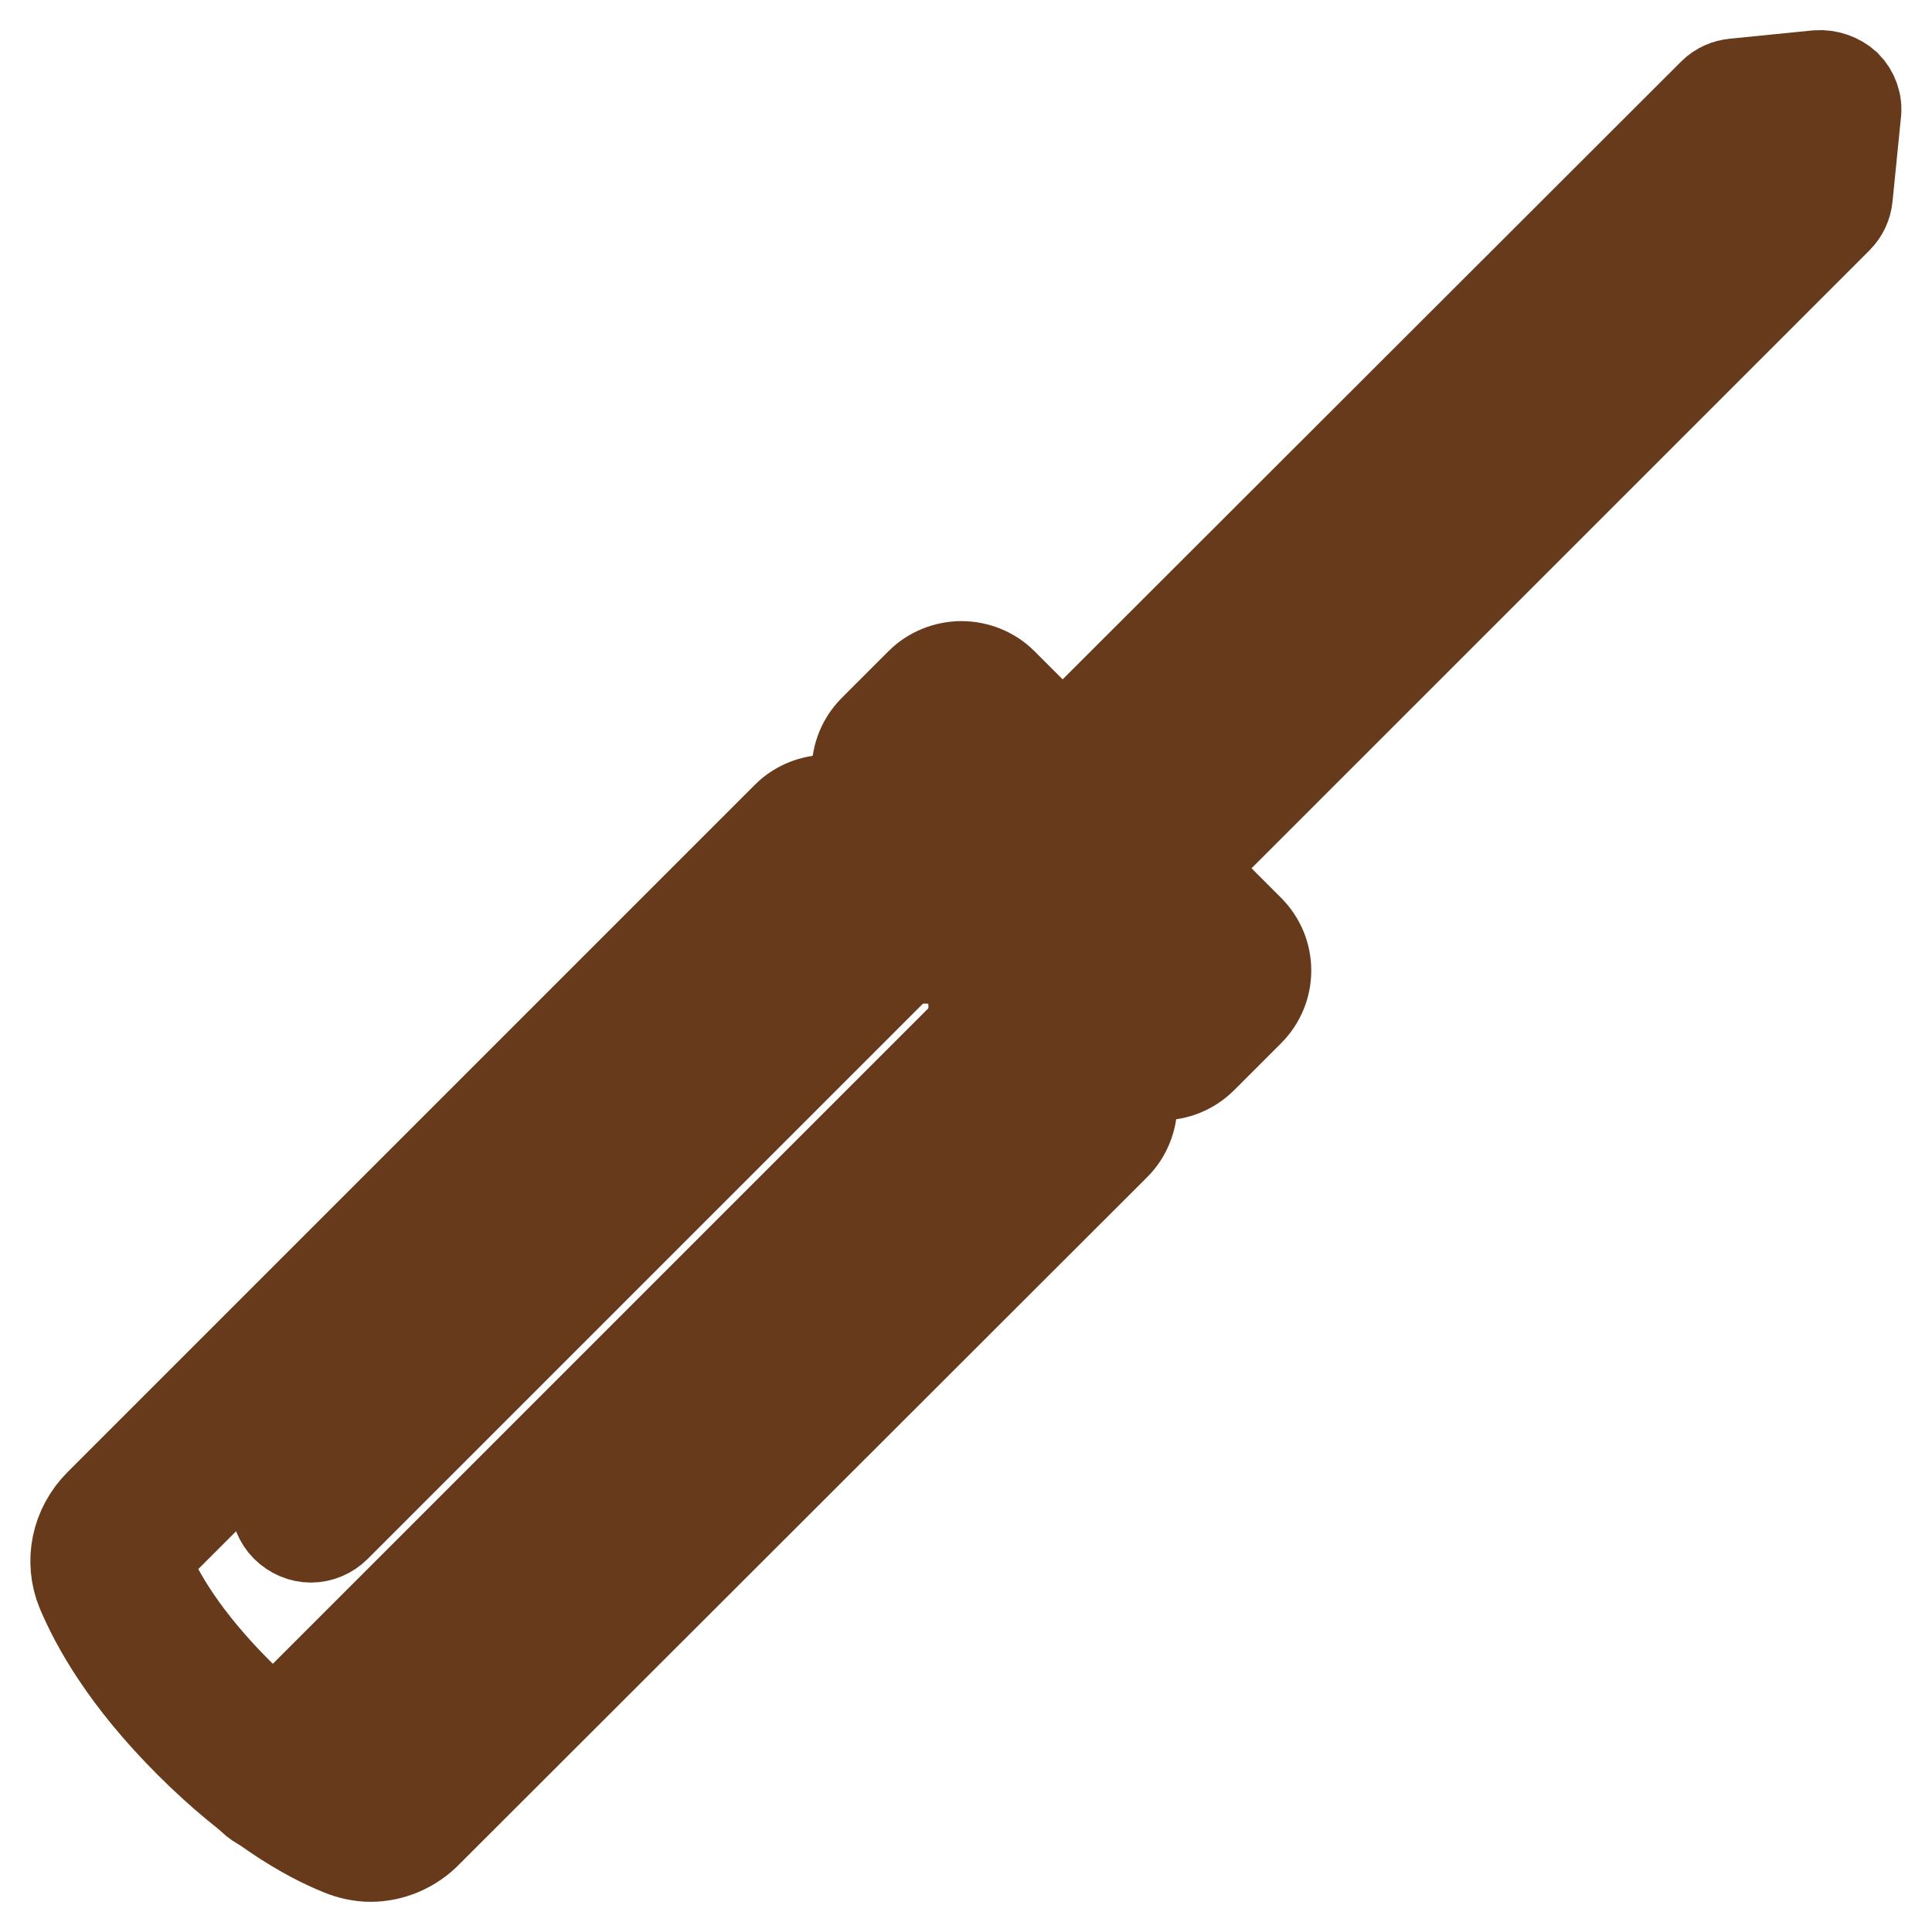
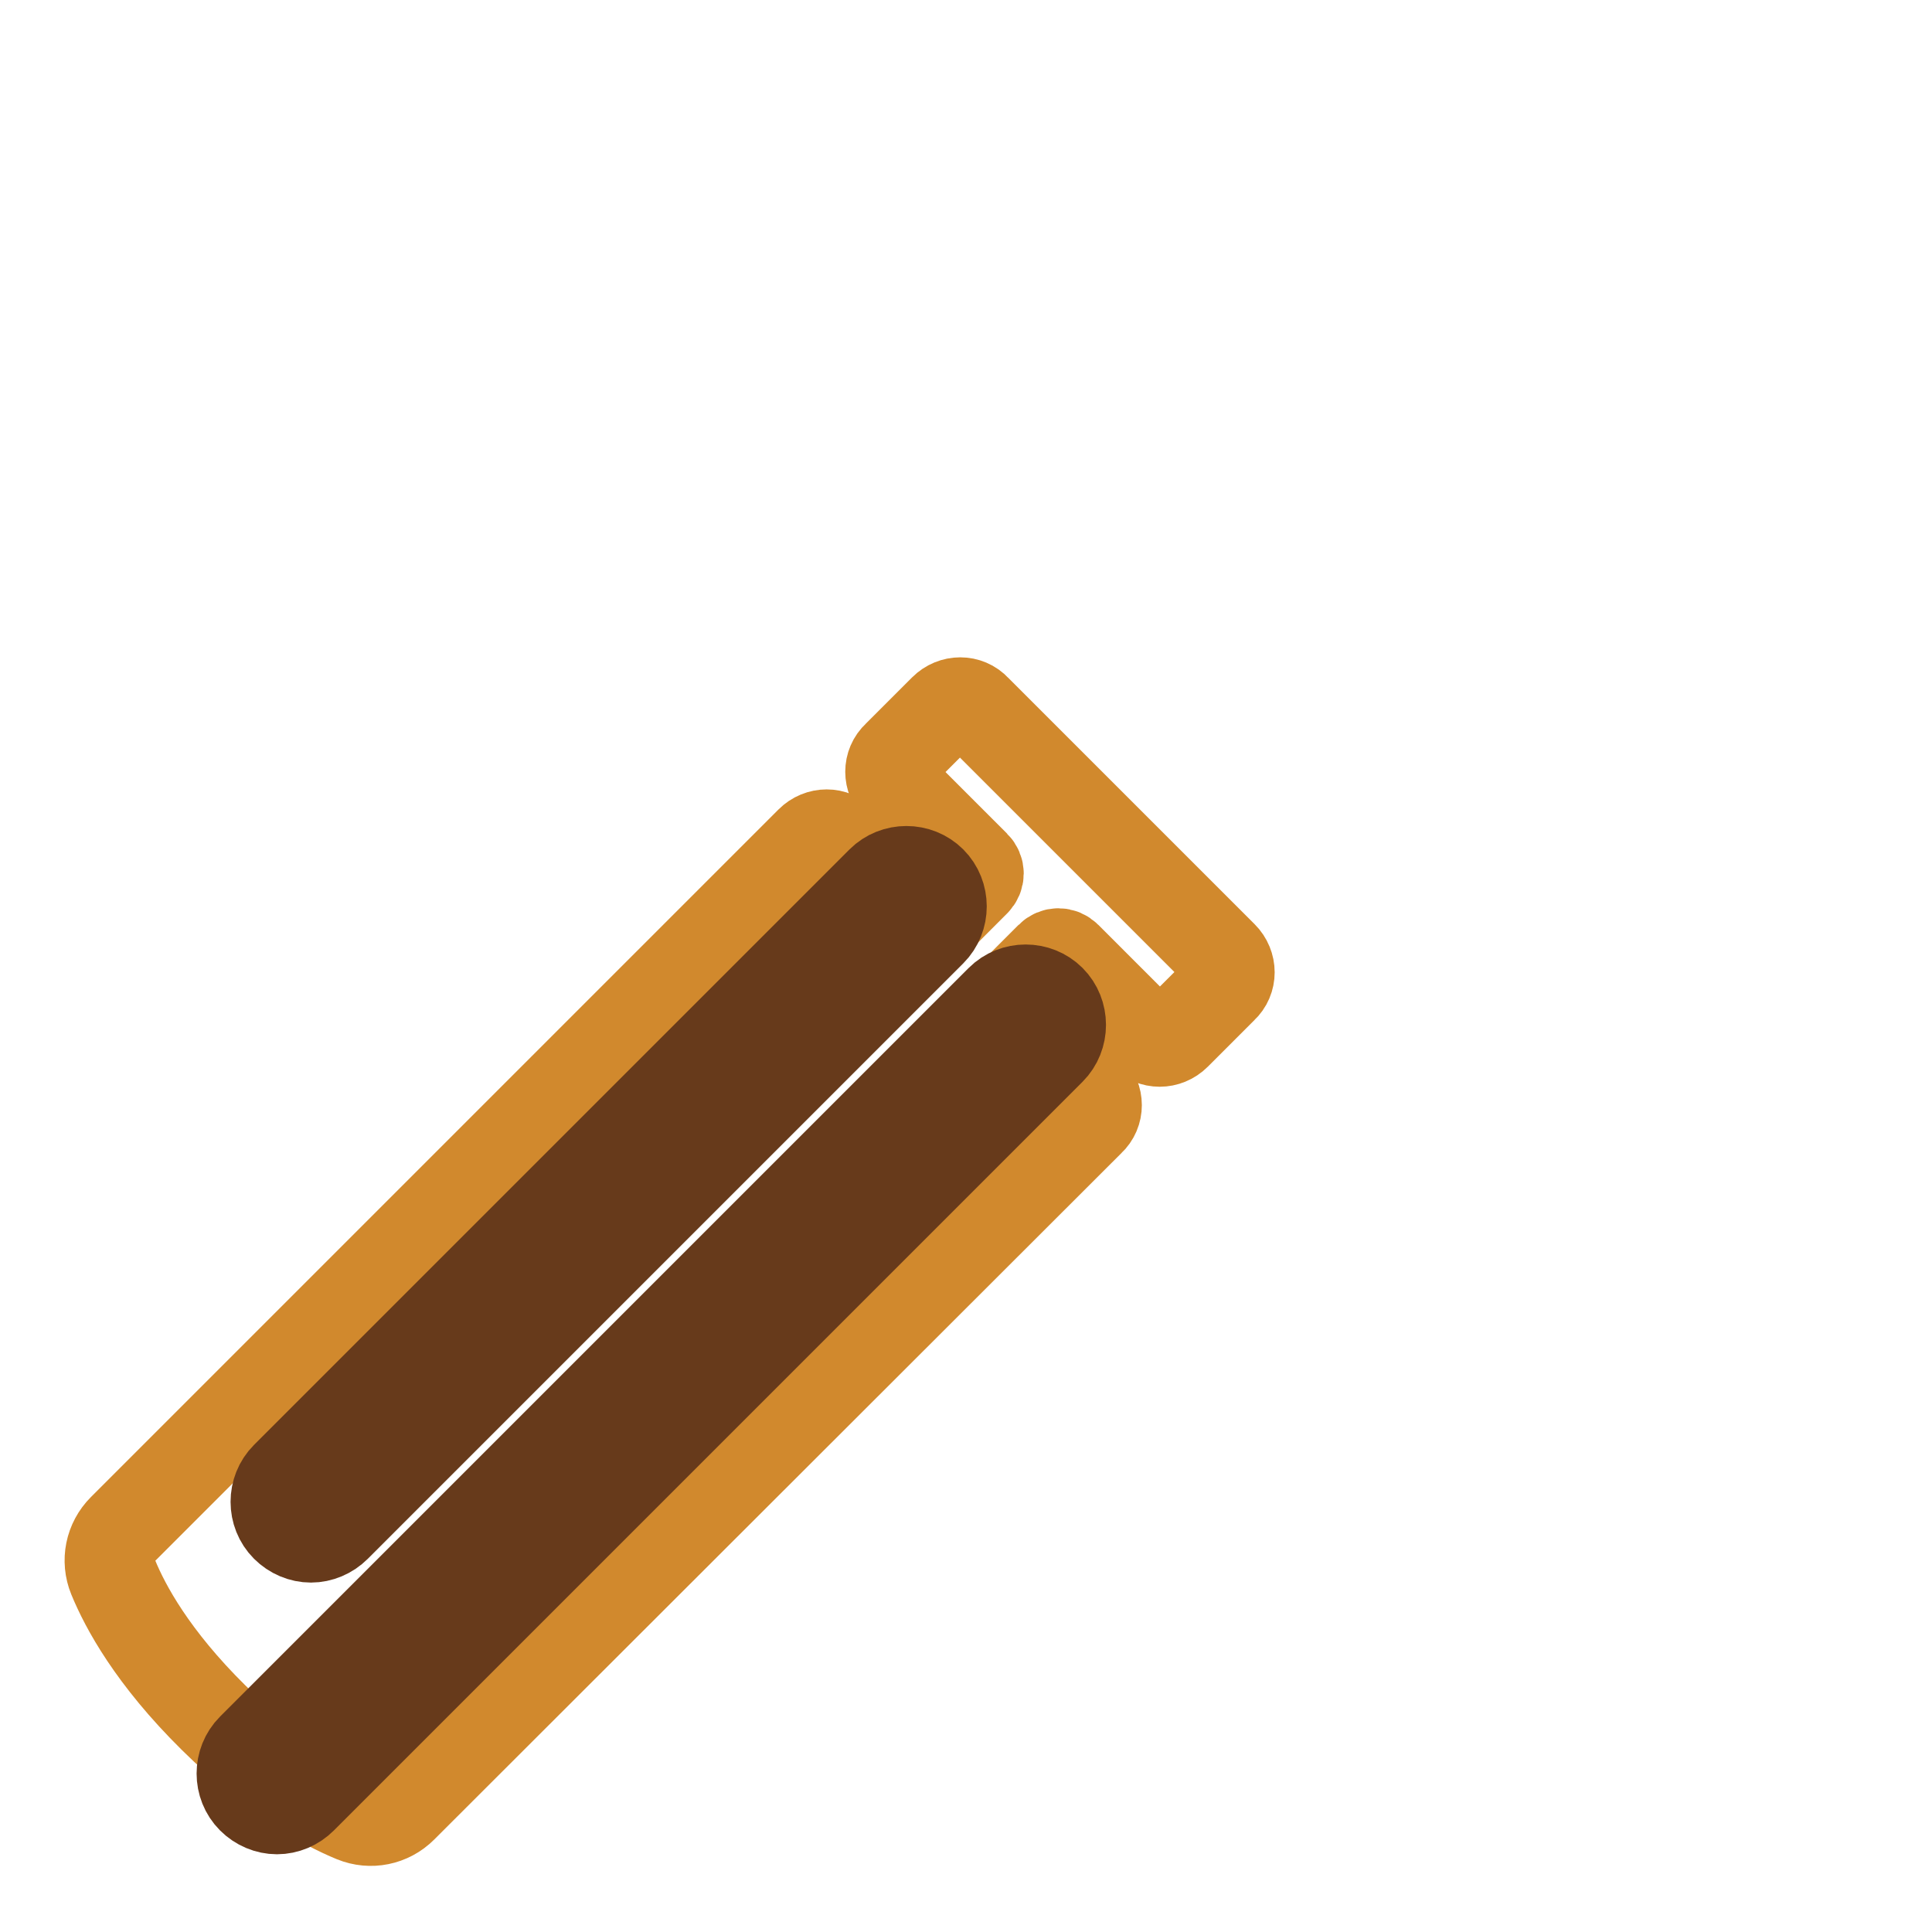
<svg xmlns="http://www.w3.org/2000/svg" version="1.1" x="0px" y="0px" viewBox="0 0 256 256" enable-background="new 0 0 256 256" xml:space="preserve">
  <g>
-     <path stroke-width="12" fill-opacity="0" stroke="#673a1b" d="M150.9,119.7c-1.2,0-2.4-0.5-3.3-1.4c-1.8-1.8-1.8-4.8,0-6.6l88.2-88.2l0.4-3.8l-3.8,0.4l-88.2,88.2 c-1.8,1.8-4.8,1.8-6.6,0c-1.8-1.8-1.8-4.8,0-6.6L227,12.4c0.8-0.8,1.8-1.2,2.8-1.3l11-1.1c1.4-0.1,2.8,0.4,3.8,1.3 c1,1,1.5,2.4,1.3,3.8l-1.1,11c-0.1,1.1-0.6,2.1-1.3,2.8l-89.4,89.4C153.3,119.3,152.1,119.7,150.9,119.7L150.9,119.7z" />
    <path stroke-width="12" fill-opacity="0" stroke="#d1892d" d="M124.1,121.9l5.1-5.1c0.6-0.6,0.6-1.5,0-2.1l-10.3-10.3c-1.2-1.2-1.2-3.1,0-4.2l6.2-6.2 c1.2-1.2,3.1-1.2,4.2,0l32.7,32.7c1.2,1.2,1.2,3.1,0,4.2l-6.2,6.2c-1.2,1.2-3.1,1.2-4.2,0l-10.3-10.3c-0.6-0.6-1.5-0.6-2.1,0 l-5.1,5.1c-0.6,0.6-0.6,1.5,0,2.1l10.3,10.3c1.2,1.2,1.2,3.1,0,4.2l-91.1,91c-1.7,1.7-4.2,2.2-6.4,1.3c-3.9-1.6-10.5-5.2-18.6-13.2 c-8.1-8-11.7-14.7-13.3-18.6c-0.9-2.2-0.4-4.7,1.3-6.4l91.1-91.1c1.2-1.2,3.1-1.2,4.2,0l10.3,10.3 C122.6,122.5,123.5,122.5,124.1,121.9z" />
-     <path stroke-width="12" fill-opacity="0" stroke="#673a1b" d="M49.1,246c-1.3,0-2.7-0.3-3.9-0.8c-4.5-1.8-11.6-5.8-20.1-14.3c-8.5-8.5-12.4-15.6-14.3-20.1 c-1.6-3.9-0.7-8.4,2.4-11.5l91.1-91.1c1.4-1.4,3.4-2.2,5.4-2.2s4,0.8,5.4,2.2l8.1,8.1l0.7-0.7l-8.1-8.1c-3-3-3-7.8,0-10.8l6.2-6.2 c1.4-1.4,3.4-2.2,5.4-2.2c2,0,4,0.8,5.4,2.2l32.7,32.7c3,3,3,7.8,0,10.8l-6.2,6.2c-3,3-7.8,3-10.8,0l-8.1-8.1l-0.7,0.7l8.1,8.1 c1.4,1.4,2.2,3.4,2.2,5.4s-0.8,4-2.2,5.4l-91.1,91C54.6,244.9,51.8,246,49.1,246z M109.6,116.1L19.7,206c-0.4,0.4-0.5,0.9-0.3,1.4 c1.5,3.7,4.8,9.6,12.2,17c7.4,7.4,13.4,10.7,17,12.2c0.5,0.2,1,0.1,1.4-0.3l89.9-89.9l-9.1-9.1c-2.4-2.4-2.4-6.3,0-8.7l5.1-5.1 c2.4-2.4,6.3-2.4,8.7,0l9.1,9.1l3.8-3.8l-30.3-30.3l-3.8,3.8l9.1,9.1c2.4,2.4,2.4,6.3,0,8.7l-5.1,5.1c-1.2,1.2-2.7,1.8-4.4,1.8 s-3.2-0.6-4.4-1.8L109.6,116.1z" />
    <path stroke-width="12" fill-opacity="0" stroke="#673a1b" d="M41.2,203.7c-1.2,0-2.4-0.5-3.3-1.4c-1.8-1.8-1.8-4.8,0-6.6l78.9-78.9c1.8-1.8,4.8-1.8,6.6,0 c1.8,1.8,1.8,4.8,0,6.6l-78.9,78.9C43.6,203.2,42.4,203.7,41.2,203.7z" />
    <path stroke-width="12" fill-opacity="0" stroke="#673a1b" d="M36.7,239.7c-1.2,0-2.4-0.5-3.3-1.4c-1.8-1.8-1.8-4.8,0-6.6l99.2-99.2c1.8-1.8,4.8-1.8,6.6,0 c1.8,1.8,1.8,4.8,0,6.6L40,238.3C39.1,239.2,37.9,239.7,36.7,239.7z" />
  </g>
</svg>